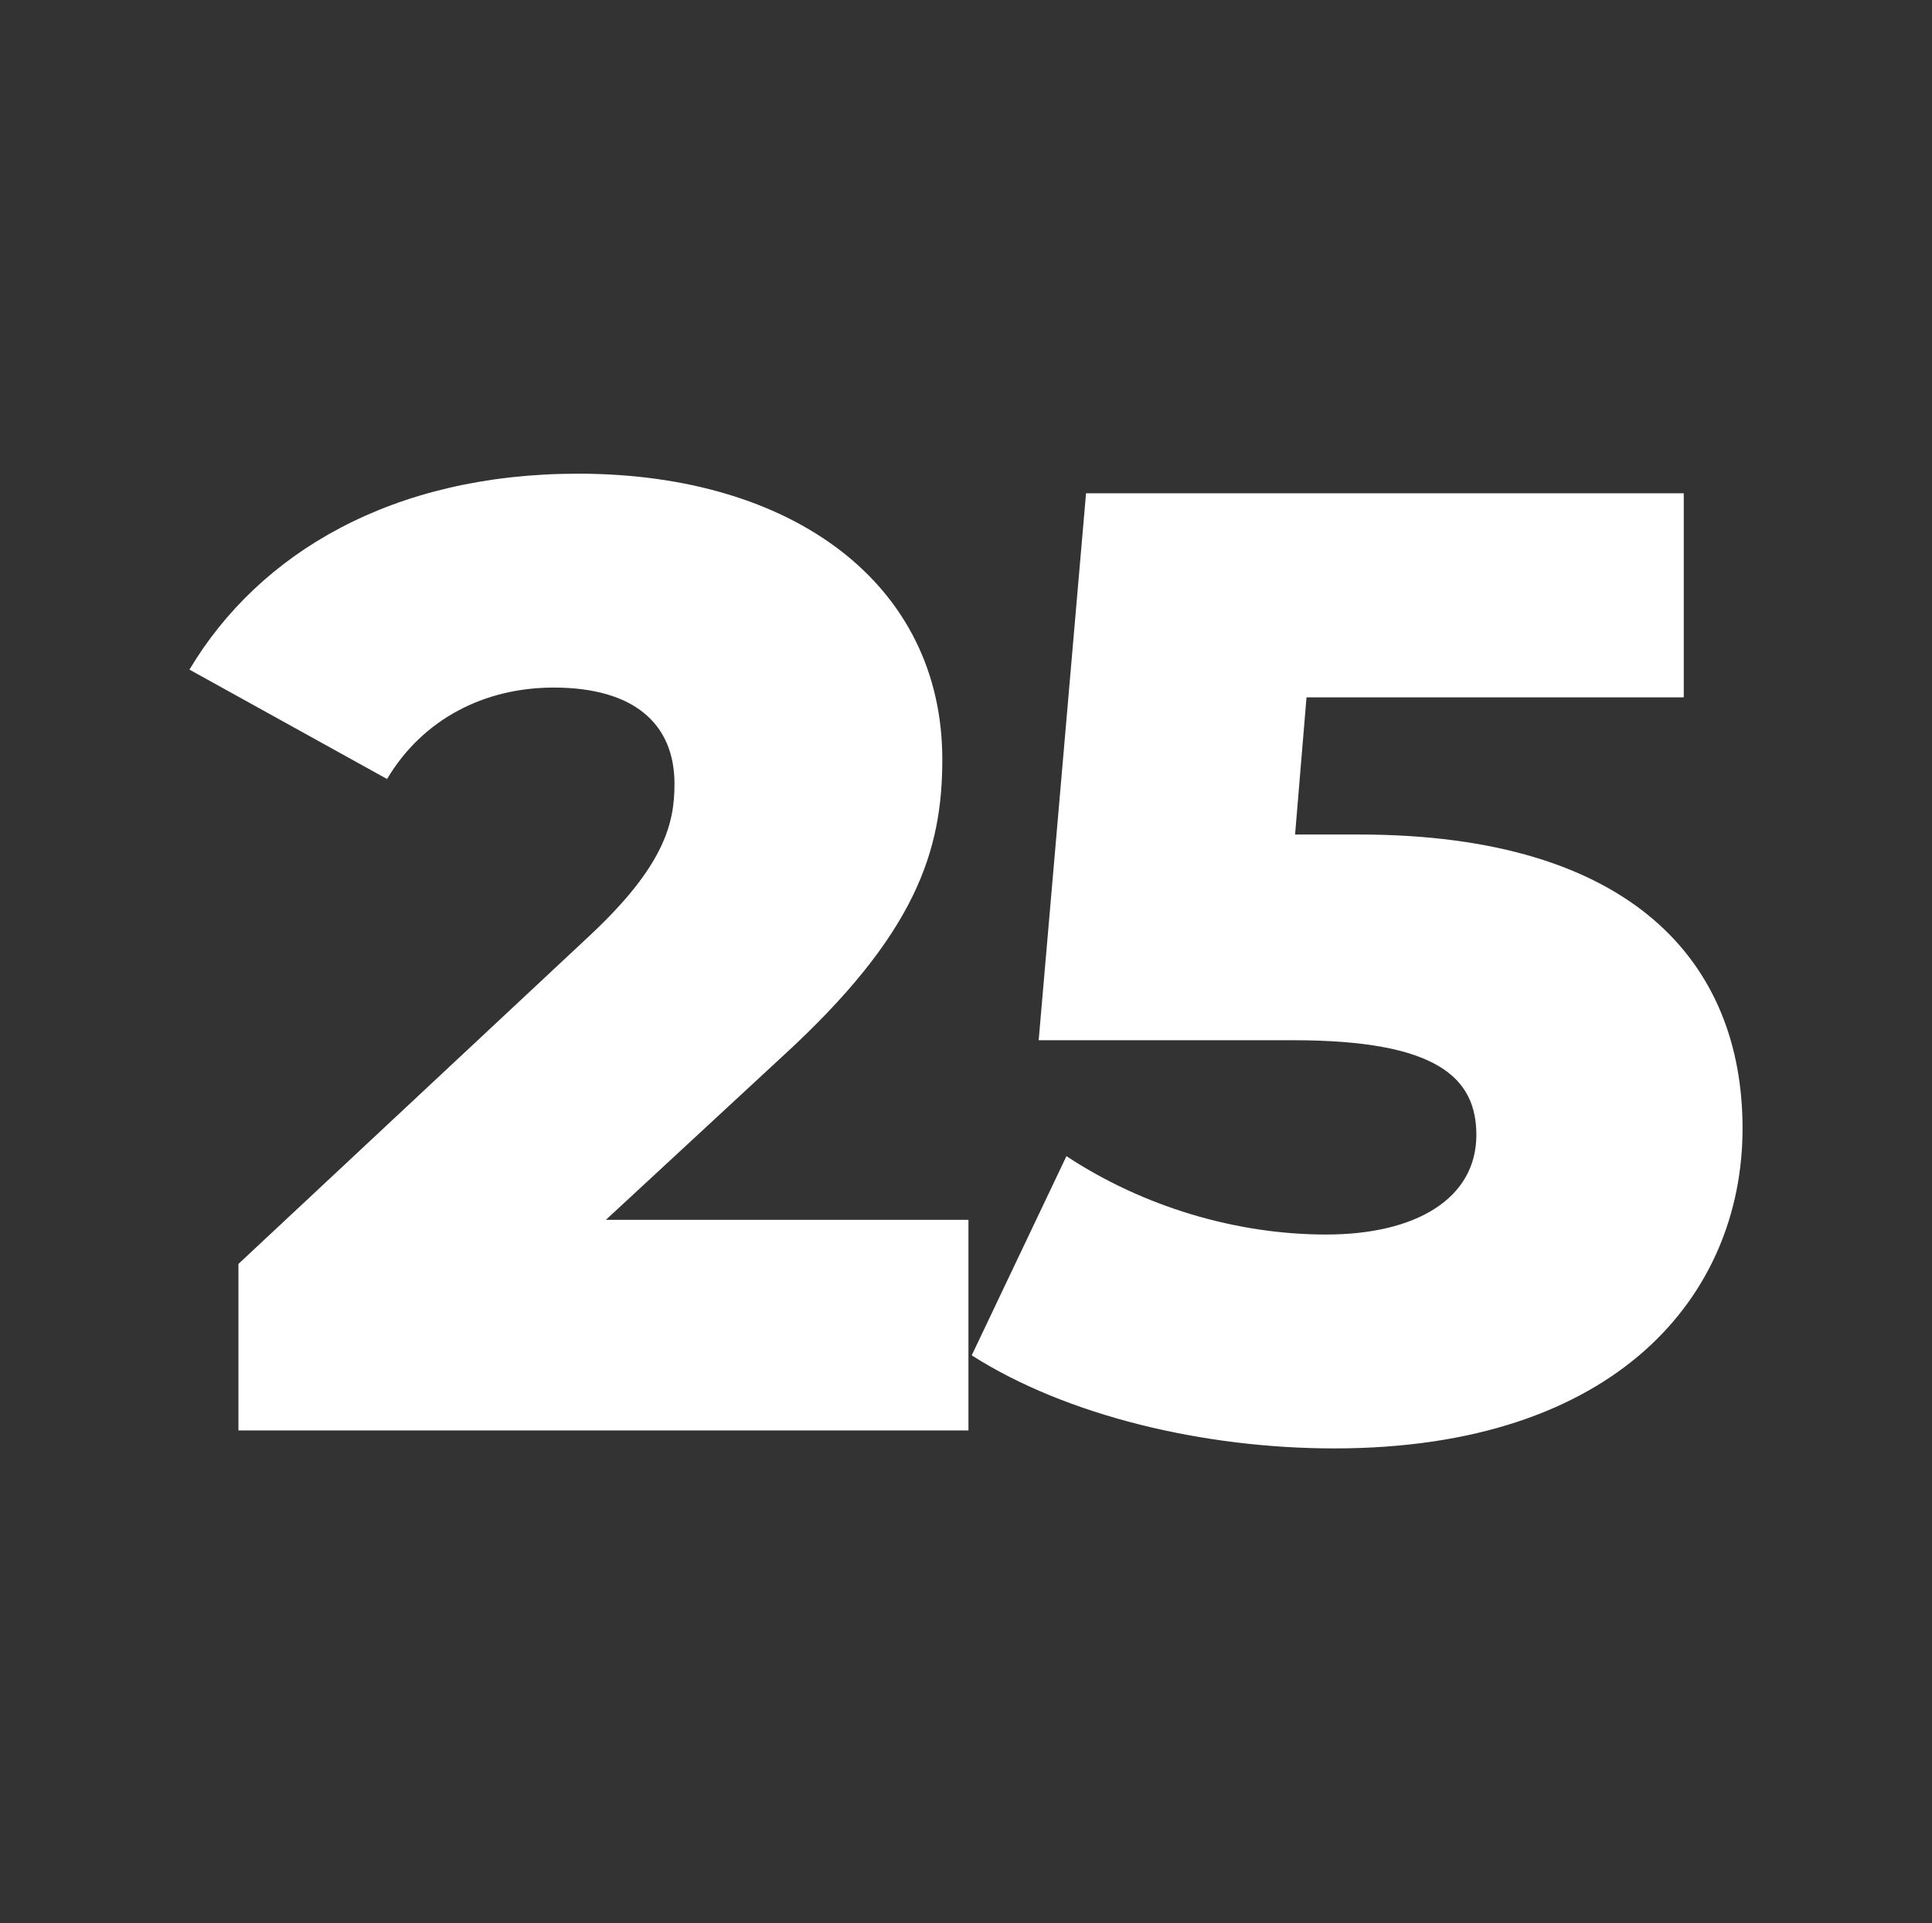
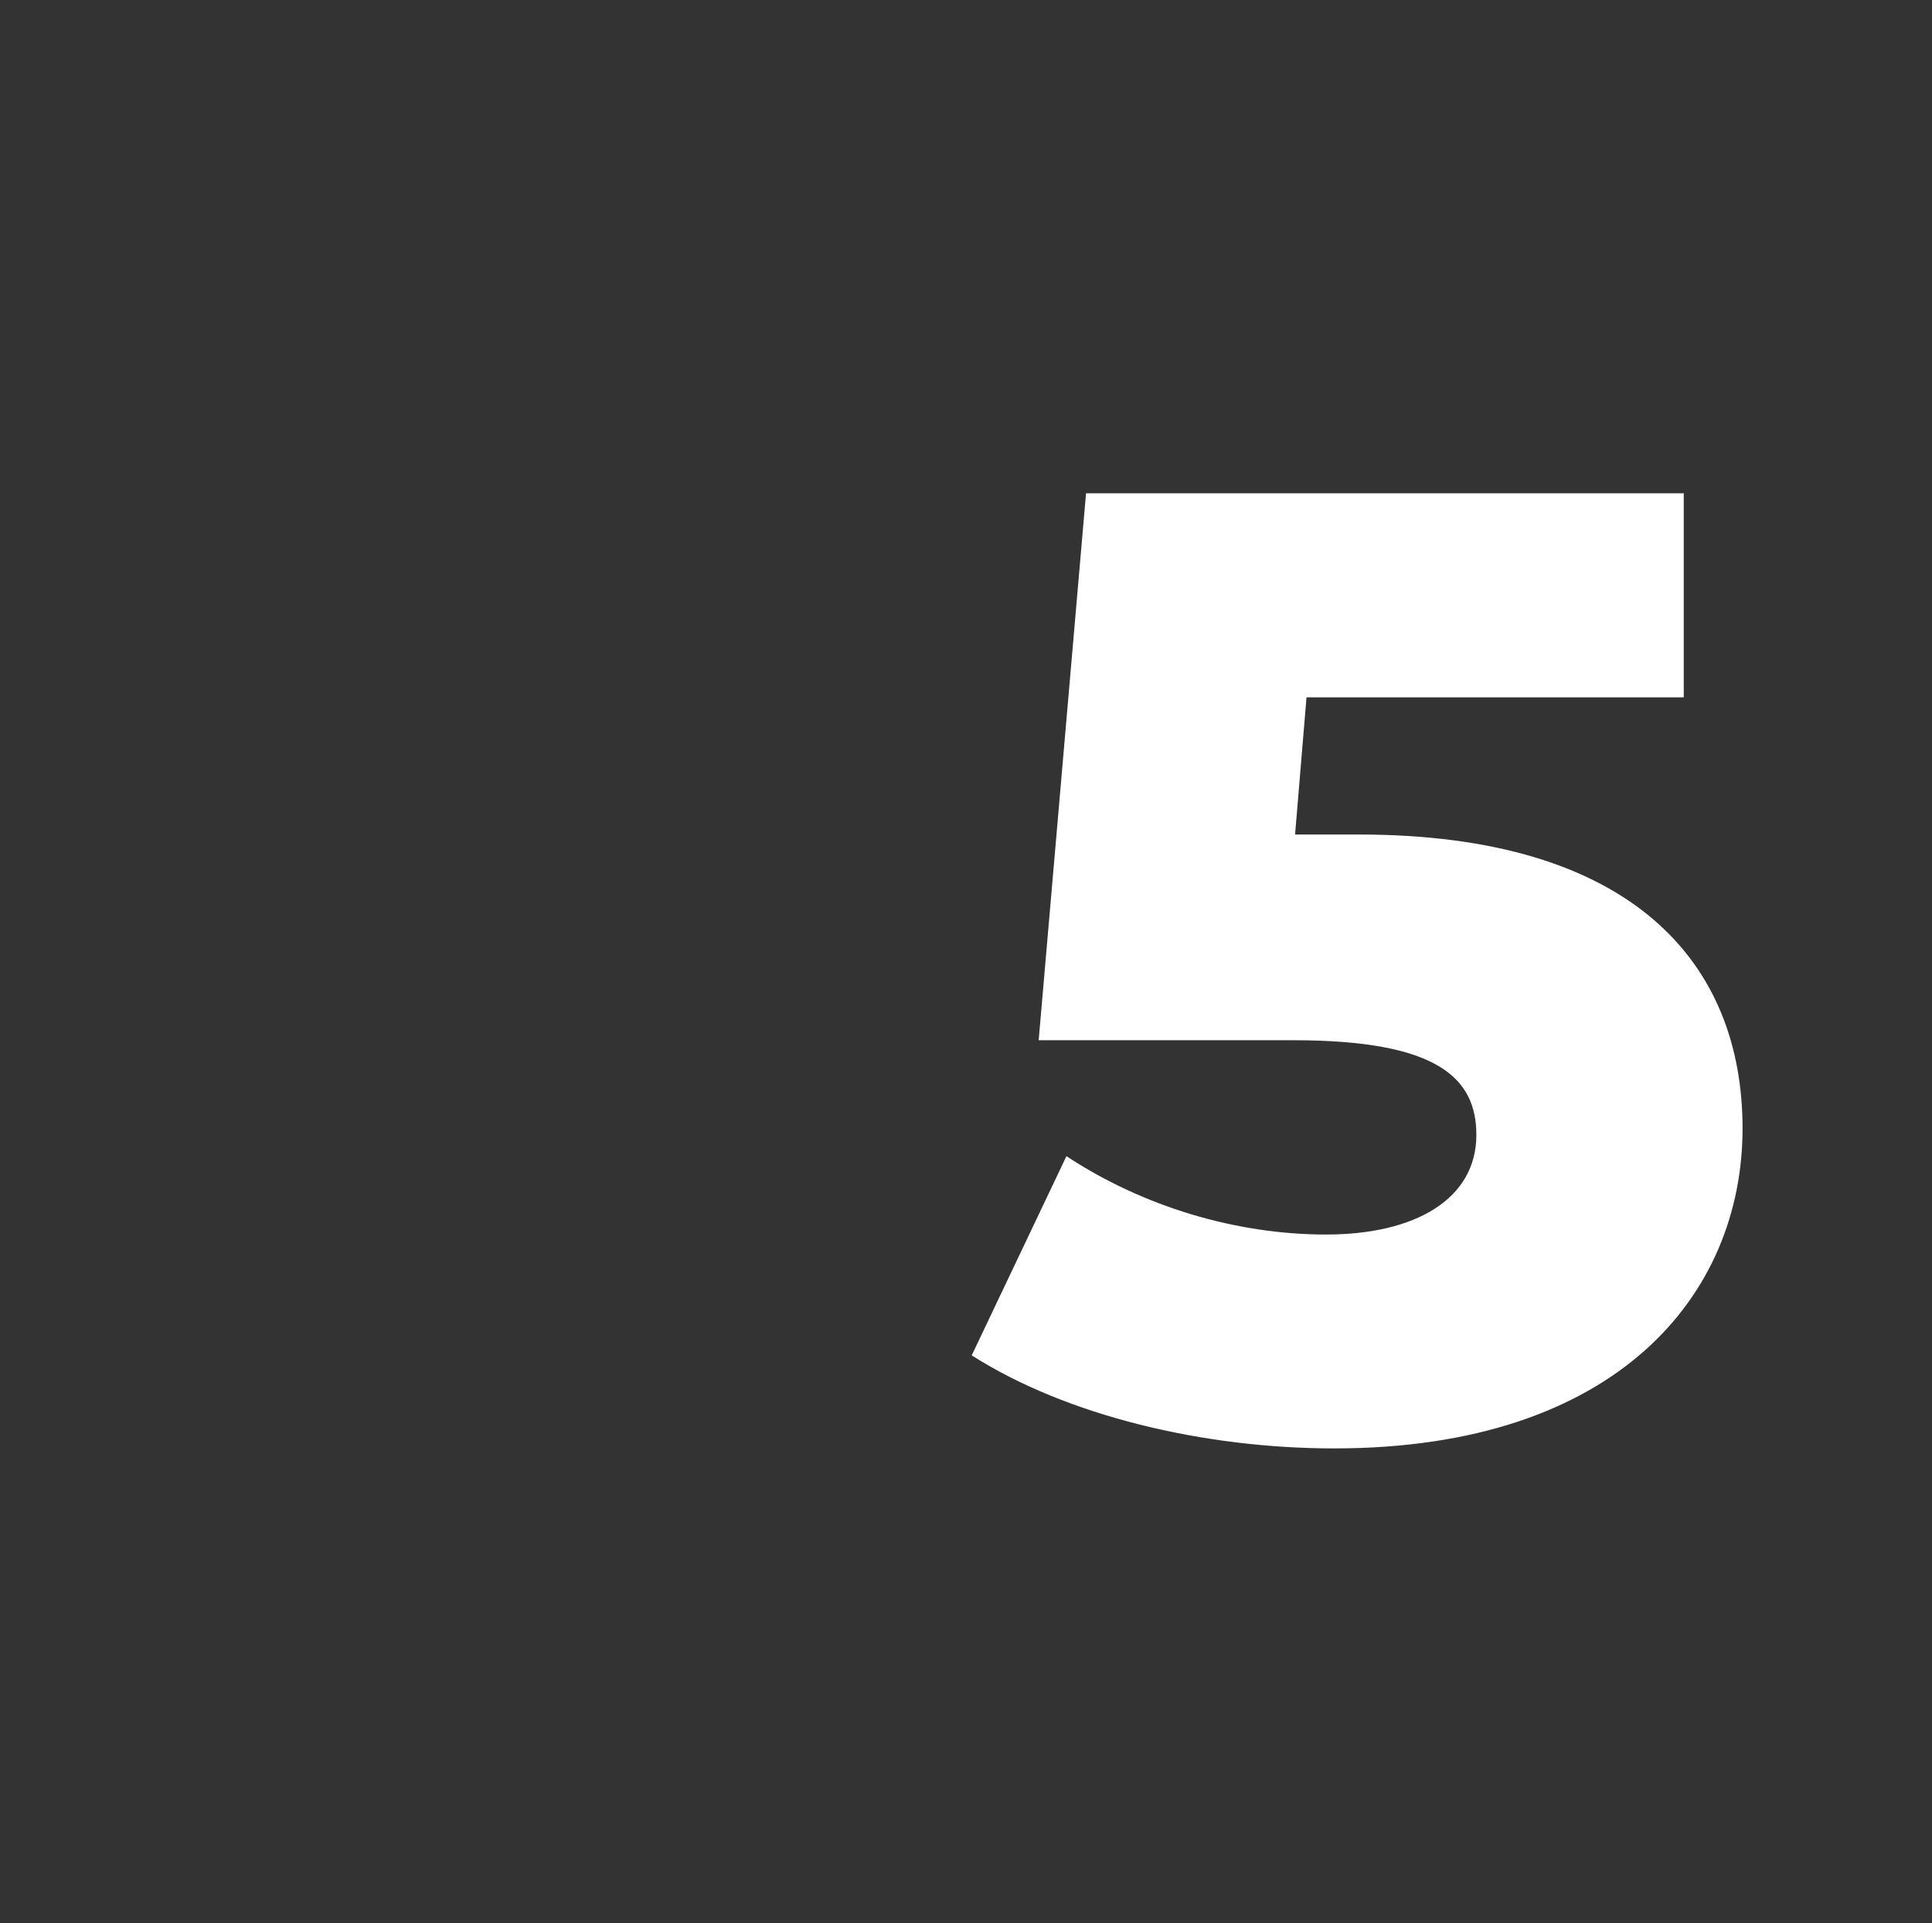
<svg xmlns="http://www.w3.org/2000/svg" version="1.1" id="Livello_1" x="0px" y="0px" viewBox="0 0 118.3 117.8" style="enable-background:new 0 0 118.3 117.8;" xml:space="preserve">
  <rect x="0" y="0" width="118.3" height="117.8" fill="#333333" stroke="none" />
  <style type="text/css">
	.st0{enable-background:new    ;}
	.st1{fill:#FFFFFF;}
</style>
  <g id="sab_dom_8_" transform="translate(-1890 -2155.088)">
    <g class="st0">
-       <path class="st1" d="M1949.3,2229.8v12.9h-44.7v-10.2l21.5-20.1c4.6-4.3,5.2-6.9,5.2-9.3c0-3.7-2.5-5.9-7.4-5.9    c-4.2,0-8,1.9-10.2,5.6l-12.1-6.7c4.3-7.2,12.5-12,23.8-12c13.2,0,22.3,6.8,22.3,17.5c0,5.6-1.6,10.7-9.8,18.2l-10.8,10H1949.3z" />
      <path class="st1" d="M1996.7,2224.2c0,10.2-7.7,19.6-25,19.6c-8,0-16.4-2-22.2-5.7l5.8-12.2c4.7,3.1,10.4,4.8,15.9,4.8    s9.2-2.2,9.2-6.1c0-3.5-2.4-5.8-11.2-5.8h-15.6l2.9-33.5h36.6v12.5h-23.1l-0.7,8.4h3.9C1990,2206.2,1996.7,2214.1,1996.7,2224.2z" />
    </g>
  </g>
</svg>